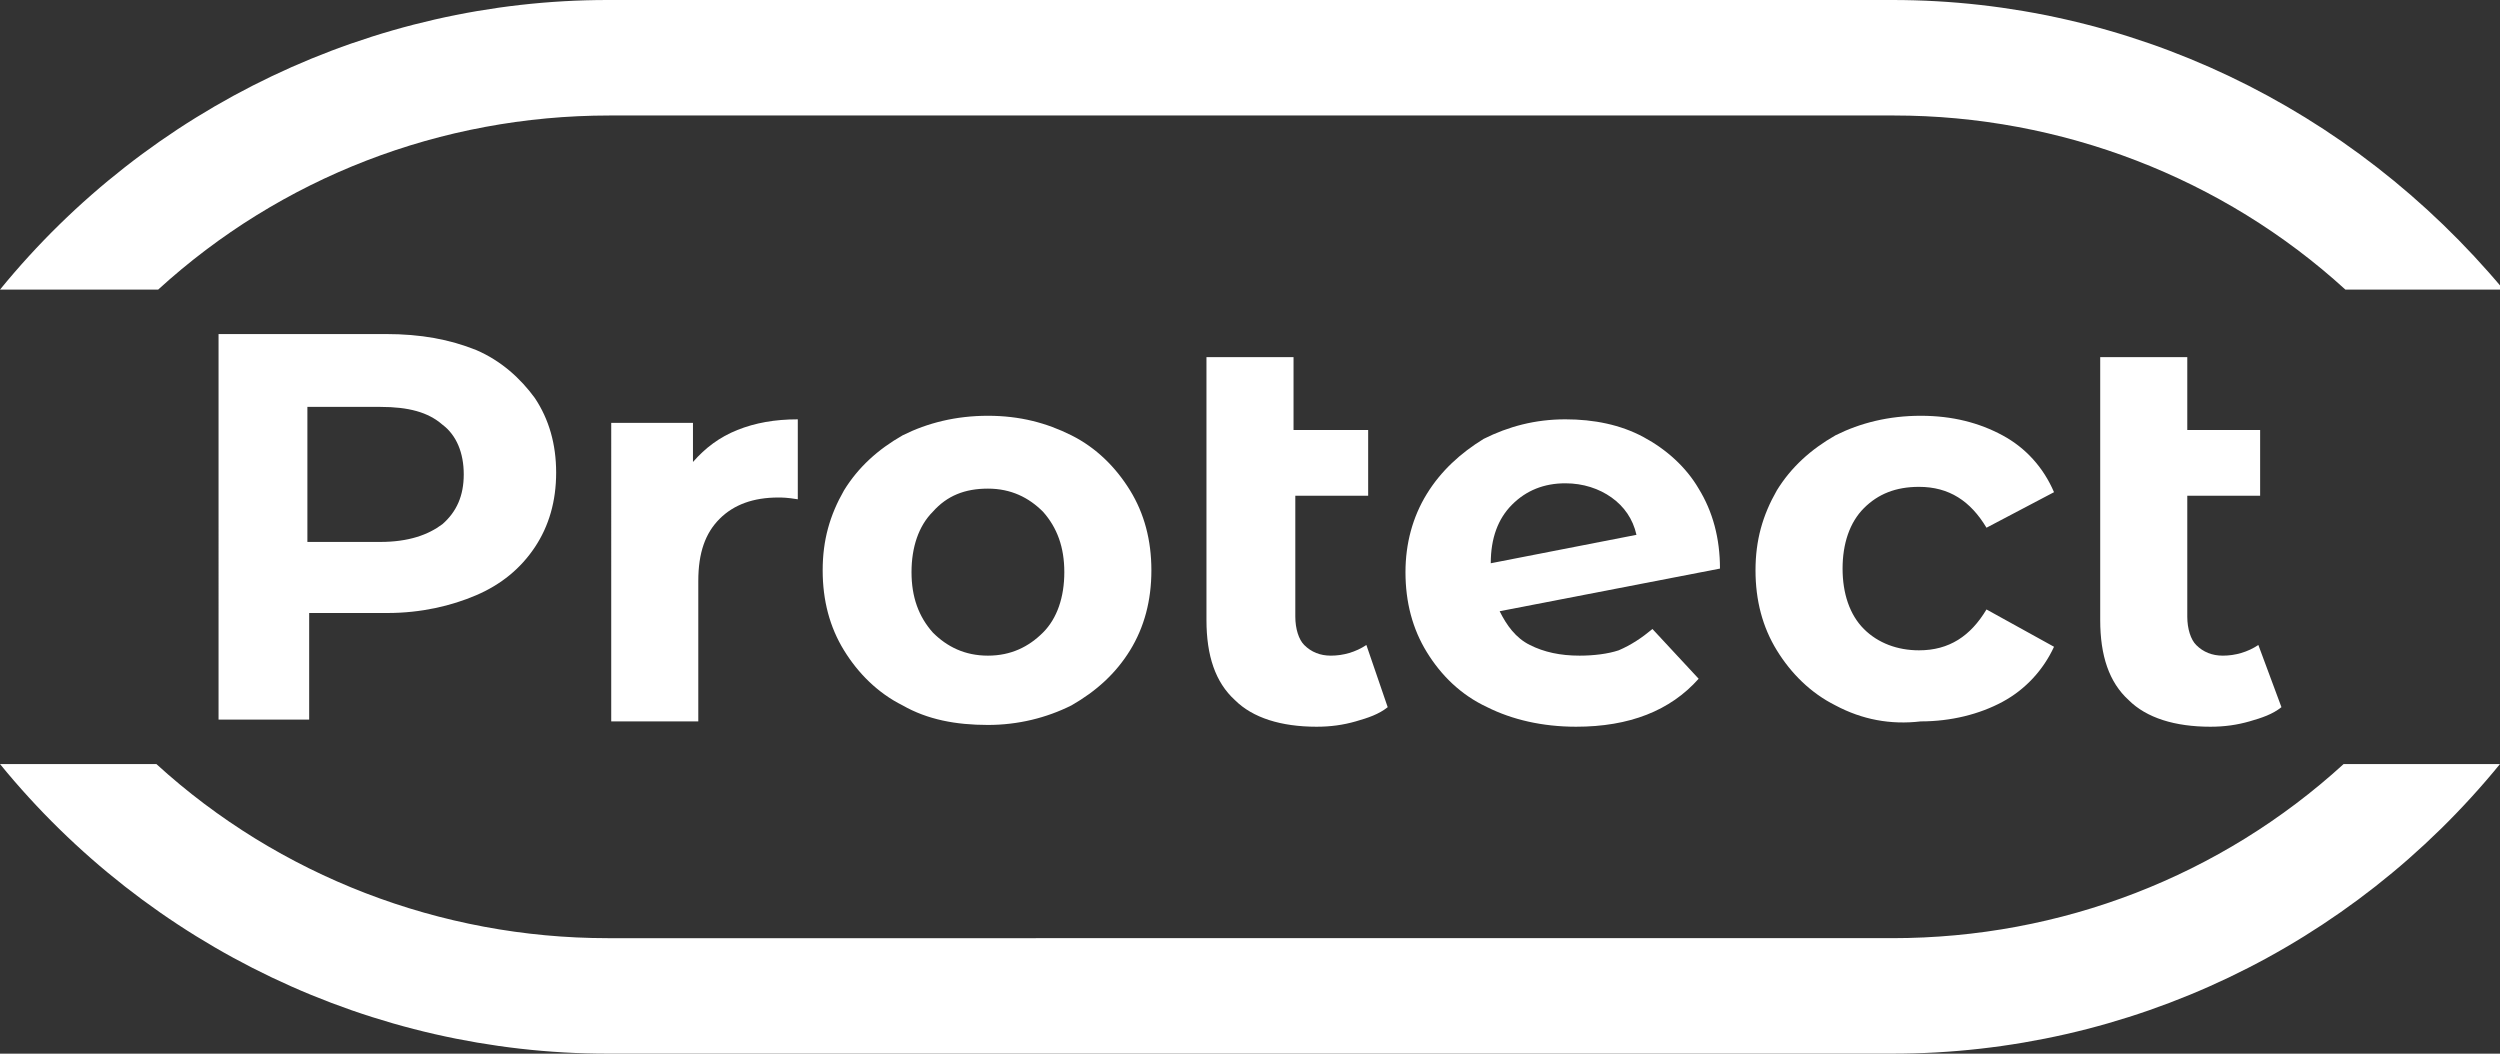
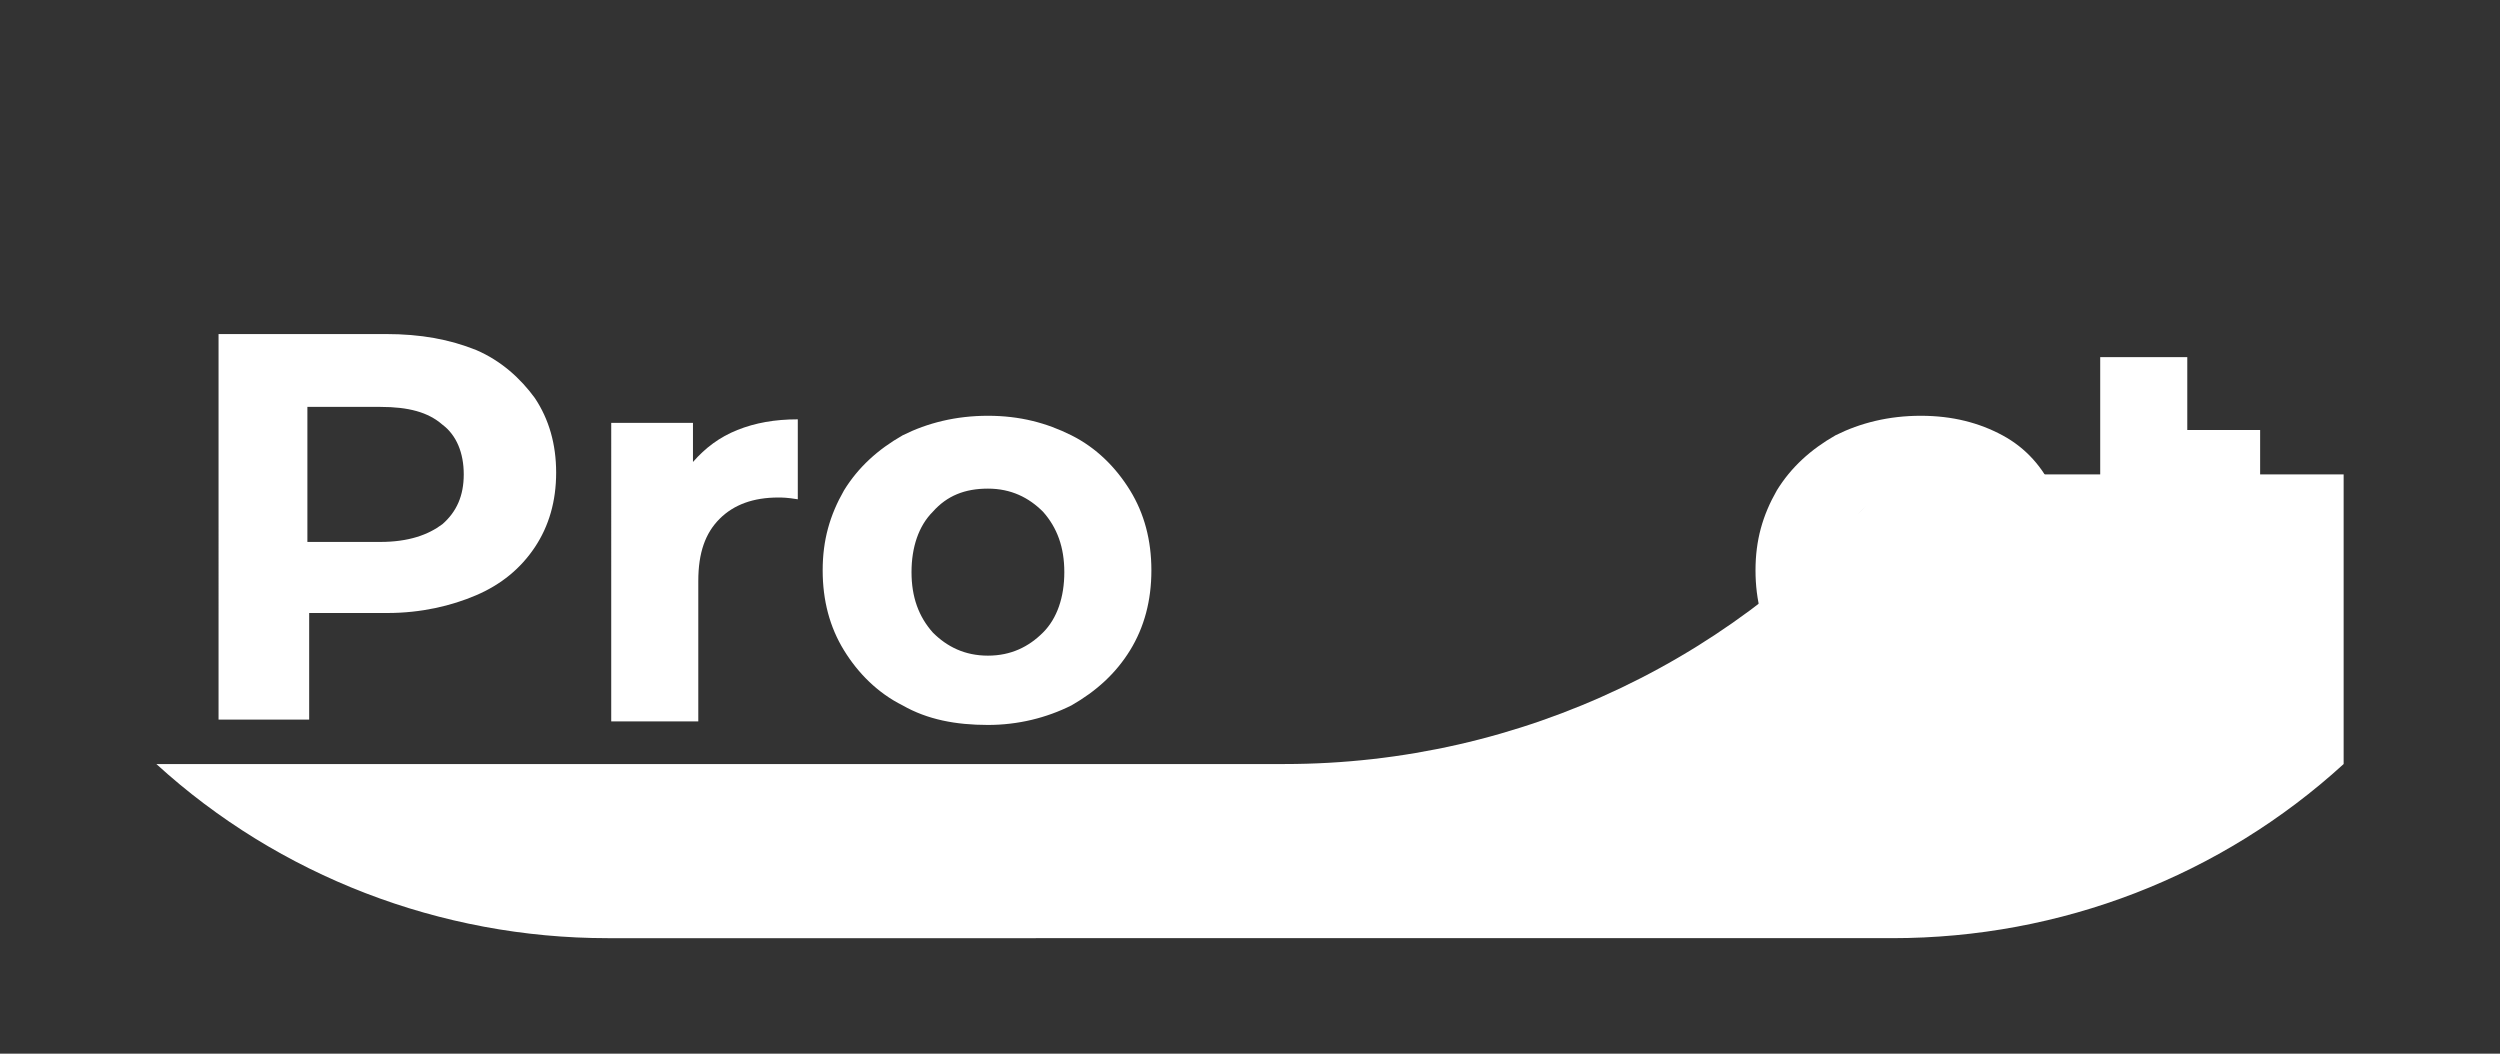
<svg xmlns="http://www.w3.org/2000/svg" version="1.1" id="Capa_1" x="0px" y="0px" viewBox="0 0 140.7 59.3" style="enable-background:new 0 0 140.7 59.3;" xml:space="preserve">
  <rect x="0" y="0" width="140.7" height="59.3" fill="#333333" stroke="none" />
  <style type="text/css">
	.st0{fill:#FFFFFF;}
</style>
  <g>
    <path class="st0" d="M26.8,19.7c1.4,0.6,2.5,1.6,3.3,2.7c0.8,1.2,1.2,2.6,1.2,4.2c0,1.6-0.4,3-1.2,4.2c-0.8,1.2-1.9,2.1-3.3,2.7   c-1.4,0.6-3.1,1-5,1h-4.4v6h-5.1V18.8h9.4C23.7,18.8,25.3,19.1,26.8,19.7 M24.9,29.5c0.8-0.7,1.2-1.6,1.2-2.8   c0-1.2-0.4-2.2-1.2-2.8c-0.8-0.7-1.9-1-3.5-1h-4.1v7.6h4.1C23,30.5,24.1,30.1,24.9,29.5" />
    <path class="st0" d="M41.5,24.2c1-0.4,2.1-0.6,3.4-0.6v4.5C44.3,28,44,28,43.8,28c-1.4,0-2.5,0.4-3.3,1.2c-0.8,0.8-1.2,1.9-1.2,3.5   v7.9h-4.9V23.8h4.6V26C39.7,25.2,40.5,24.6,41.5,24.2" />
    <path class="st0" d="M50.8,39.7c-1.4-0.7-2.5-1.8-3.3-3.1c-0.8-1.3-1.2-2.8-1.2-4.5c0-1.7,0.4-3.1,1.2-4.5c0.8-1.3,1.9-2.3,3.3-3.1   c1.4-0.7,3-1.1,4.8-1.1c1.8,0,3.3,0.4,4.7,1.1c1.4,0.7,2.5,1.8,3.3,3.1c0.8,1.3,1.2,2.8,1.2,4.5c0,1.7-0.4,3.2-1.2,4.5   c-0.8,1.3-1.9,2.3-3.3,3.1c-1.4,0.7-3,1.1-4.7,1.1C53.8,40.8,52.2,40.5,50.8,39.7 M58.7,35.6c0.8-0.8,1.2-2,1.2-3.4   c0-1.4-0.4-2.5-1.2-3.4c-0.8-0.8-1.8-1.3-3.1-1.3s-2.3,0.4-3.1,1.3c-0.8,0.8-1.2,2-1.2,3.4c0,1.4,0.4,2.5,1.2,3.4   c0.8,0.8,1.8,1.3,3.1,1.3S57.9,36.4,58.7,35.6" />
-     <path class="st0" d="M78.1,39.8c-0.5,0.4-1.1,0.6-1.8,0.8c-0.7,0.2-1.4,0.3-2.2,0.3c-2,0-3.6-0.5-4.6-1.5c-1.1-1-1.6-2.5-1.6-4.5   V20.1h4.9v4.1H77v3.7h-4.1v6.8c0,0.7,0.2,1.3,0.5,1.6c0.4,0.4,0.9,0.6,1.5,0.6c0.7,0,1.4-0.2,2-0.6L78.1,39.8z" />
-     <path class="st0" d="M91.1,36.6c0.7-0.3,1.3-0.7,1.9-1.2l2.6,2.8c-1.6,1.8-3.9,2.7-6.9,2.7c-1.9,0-3.6-0.4-5-1.1   c-1.5-0.7-2.6-1.8-3.4-3.1c-0.8-1.3-1.2-2.8-1.2-4.5c0-1.6,0.4-3.1,1.2-4.4c0.8-1.3,1.9-2.3,3.2-3.1c1.4-0.7,2.9-1.1,4.6-1.1   c1.6,0,3.1,0.3,4.4,1c1.3,0.7,2.4,1.7,3.1,2.9c0.8,1.3,1.2,2.8,1.2,4.5l-12.4,2.4c0.4,0.8,0.9,1.5,1.7,1.9s1.7,0.6,2.8,0.6   C89.7,36.9,90.5,36.8,91.1,36.6 M85.1,28.4c-0.8,0.8-1.2,1.9-1.2,3.3l8.2-1.6c-0.2-0.9-0.7-1.6-1.4-2.1c-0.7-0.5-1.6-0.8-2.6-0.8   C86.9,27.2,85.9,27.6,85.1,28.4" />
    <path class="st0" d="M103.3,39.7c-1.4-0.7-2.5-1.8-3.3-3.1c-0.8-1.3-1.2-2.8-1.2-4.5c0-1.7,0.4-3.1,1.2-4.5   c0.8-1.3,1.9-2.3,3.3-3.1c1.4-0.7,3-1.1,4.8-1.1c1.8,0,3.3,0.4,4.6,1.1c1.3,0.7,2.3,1.8,2.9,3.2l-3.8,2c-0.9-1.5-2.1-2.3-3.8-2.3   c-1.3,0-2.3,0.4-3.1,1.2c-0.8,0.8-1.2,2-1.2,3.4c0,1.4,0.4,2.6,1.2,3.4c0.8,0.8,1.9,1.2,3.1,1.2c1.7,0,2.9-0.8,3.8-2.3l3.8,2.1   c-0.6,1.3-1.6,2.4-2.9,3.1c-1.3,0.7-2.9,1.1-4.6,1.1C106.4,40.8,104.8,40.5,103.3,39.7" />
    <path class="st0" d="M128.4,39.8c-0.5,0.4-1.1,0.6-1.8,0.8c-0.7,0.2-1.4,0.3-2.2,0.3c-2,0-3.6-0.5-4.6-1.5c-1.1-1-1.6-2.5-1.6-4.5   V20.1h4.9v4.1h4.1v3.7h-4.1v6.8c0,0.7,0.2,1.3,0.5,1.6c0.4,0.4,0.9,0.6,1.5,0.6c0.7,0,1.4-0.2,2-0.6L128.4,39.8z" />
-     <path class="st0" d="M8.9,16.3c6.9-6.3,15.9-9.8,25.4-9.8h72.3c9.4,0,18.5,3.5,25.4,9.8h8.9C132.3,6,119.8,0,106.5,0H34.2   C21,0,8.4,6,0,16.3H8.9z" />
-     <path class="st0" d="M131.9,43c-6.9,6.3-15.9,9.8-25.4,9.8H34.2c-9.4,0-18.5-3.5-25.4-9.8H0c8.4,10.3,21,16.3,34.2,16.3h72.3   c13.3,0,25.8-6,34.2-16.3H131.9z" />
+     <path class="st0" d="M131.9,43c-6.9,6.3-15.9,9.8-25.4,9.8H34.2c-9.4,0-18.5-3.5-25.4-9.8H0h72.3   c13.3,0,25.8-6,34.2-16.3H131.9z" />
  </g>
</svg>